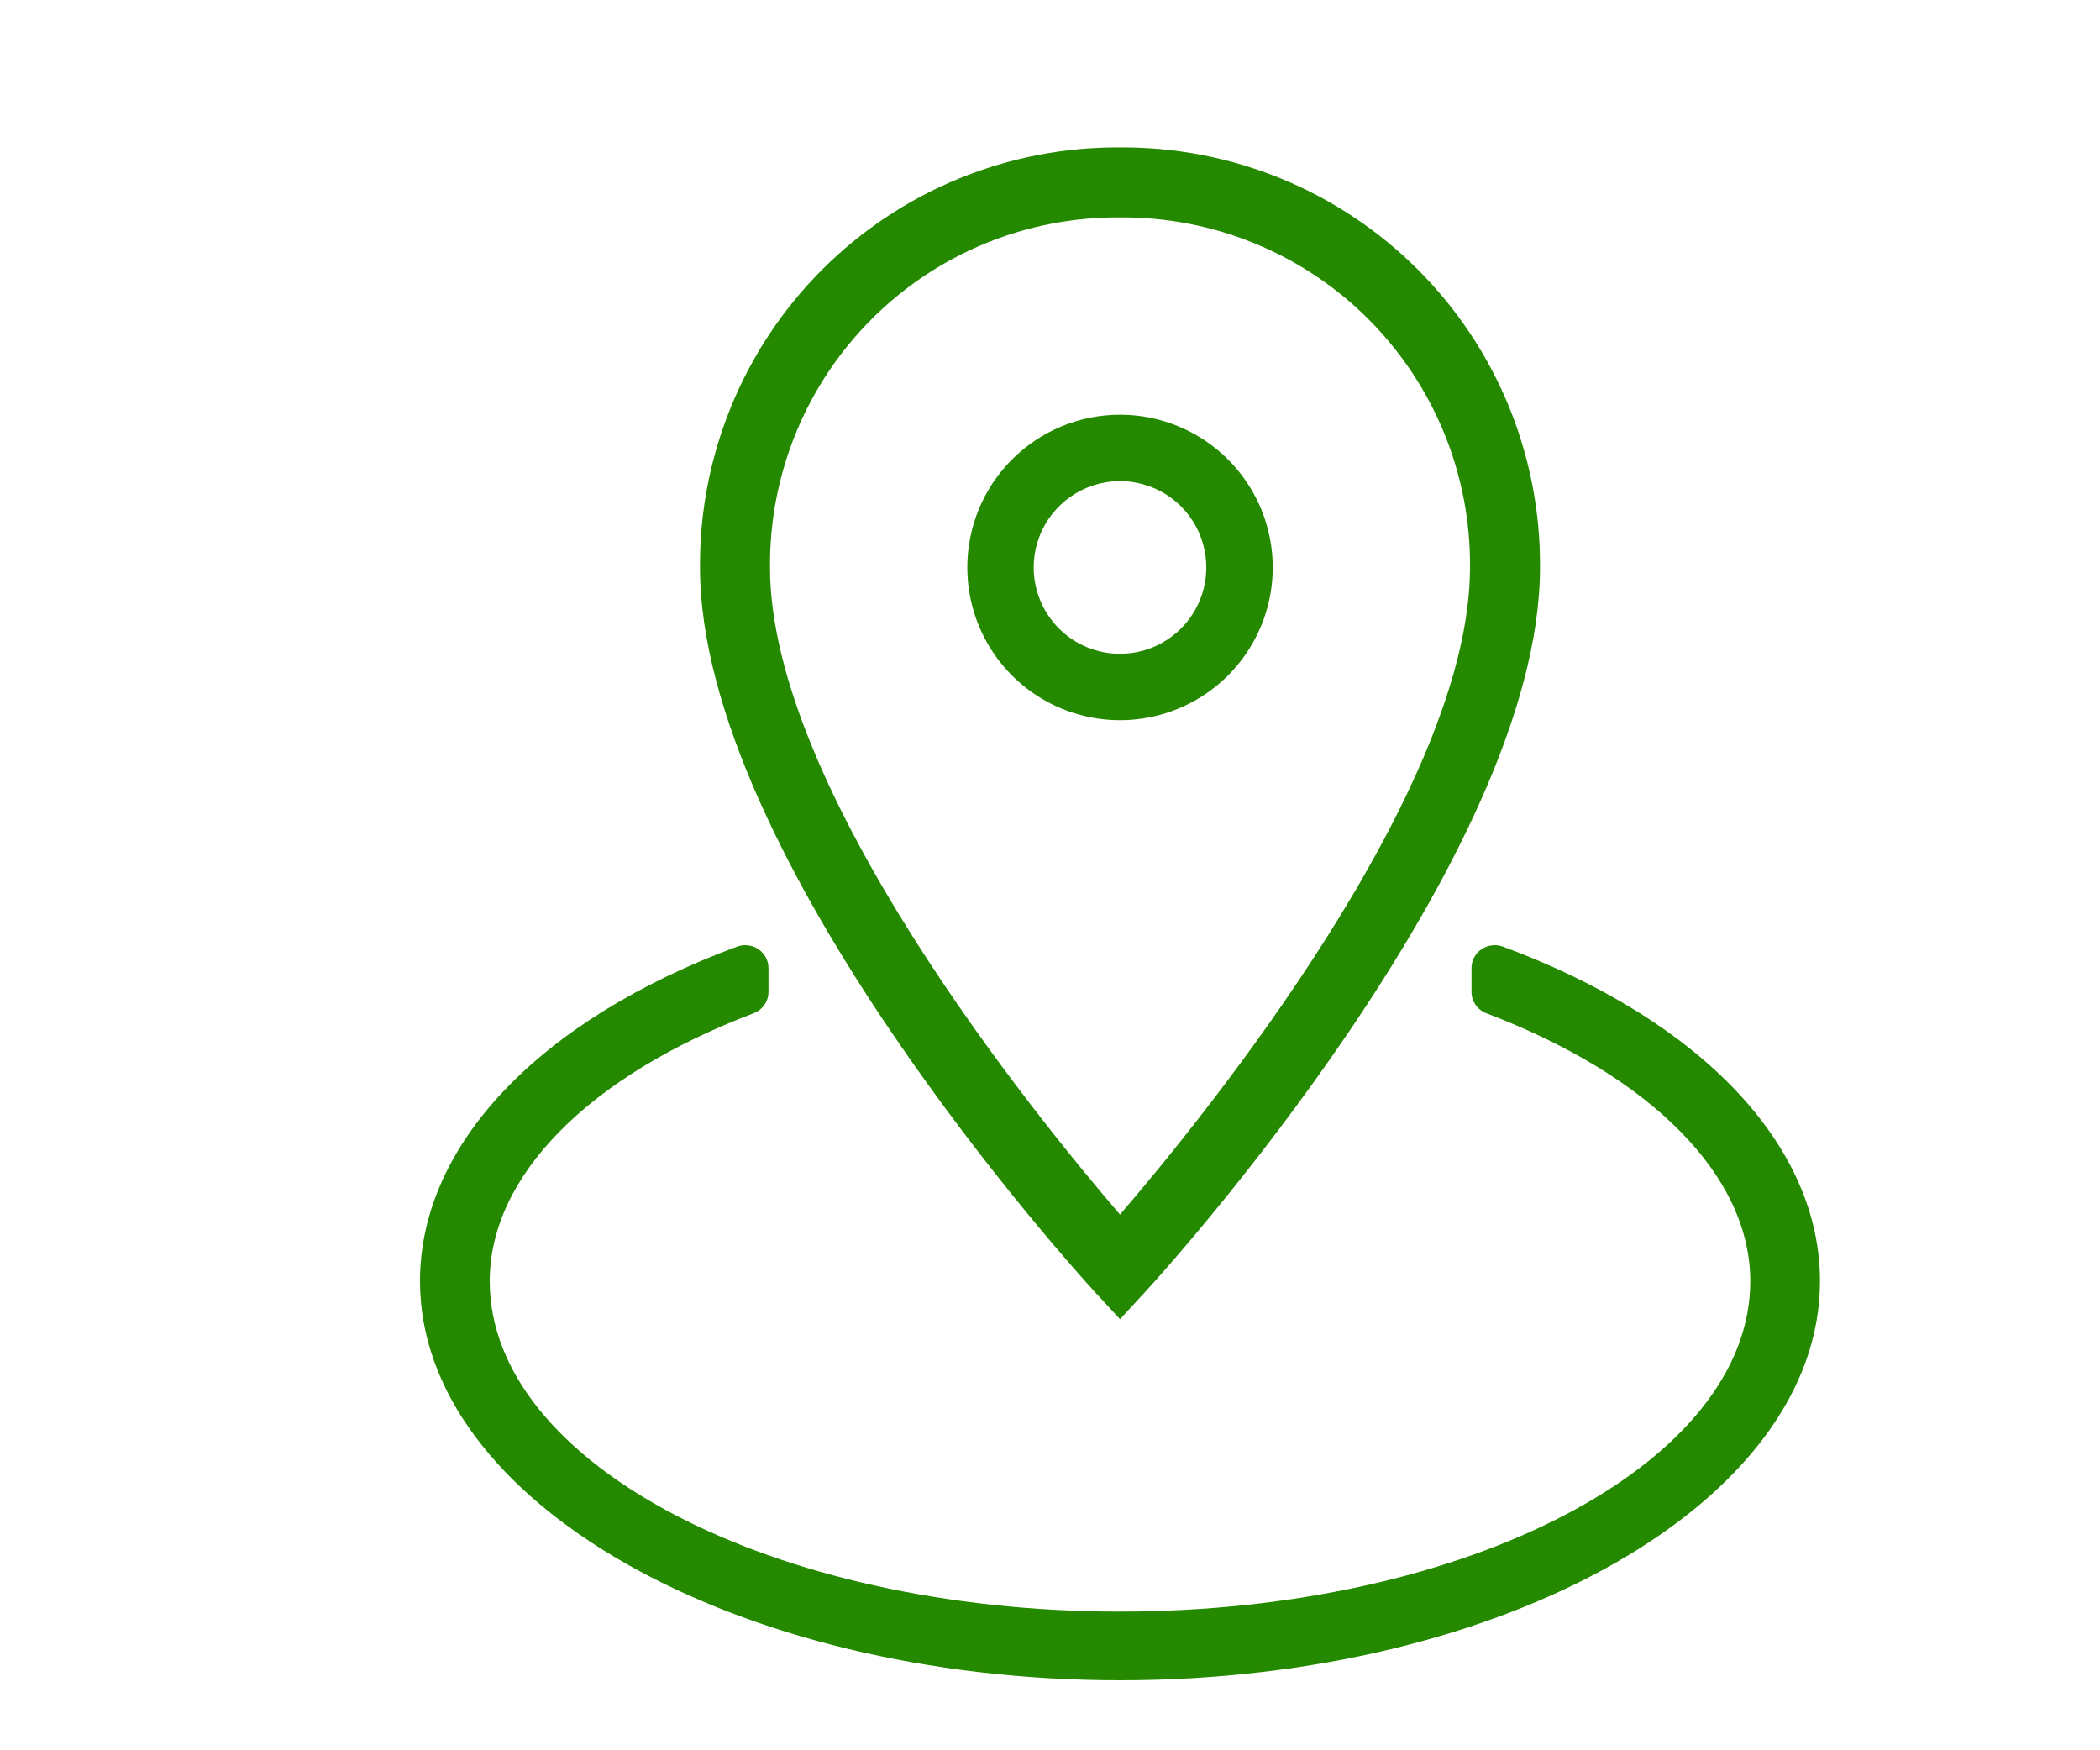
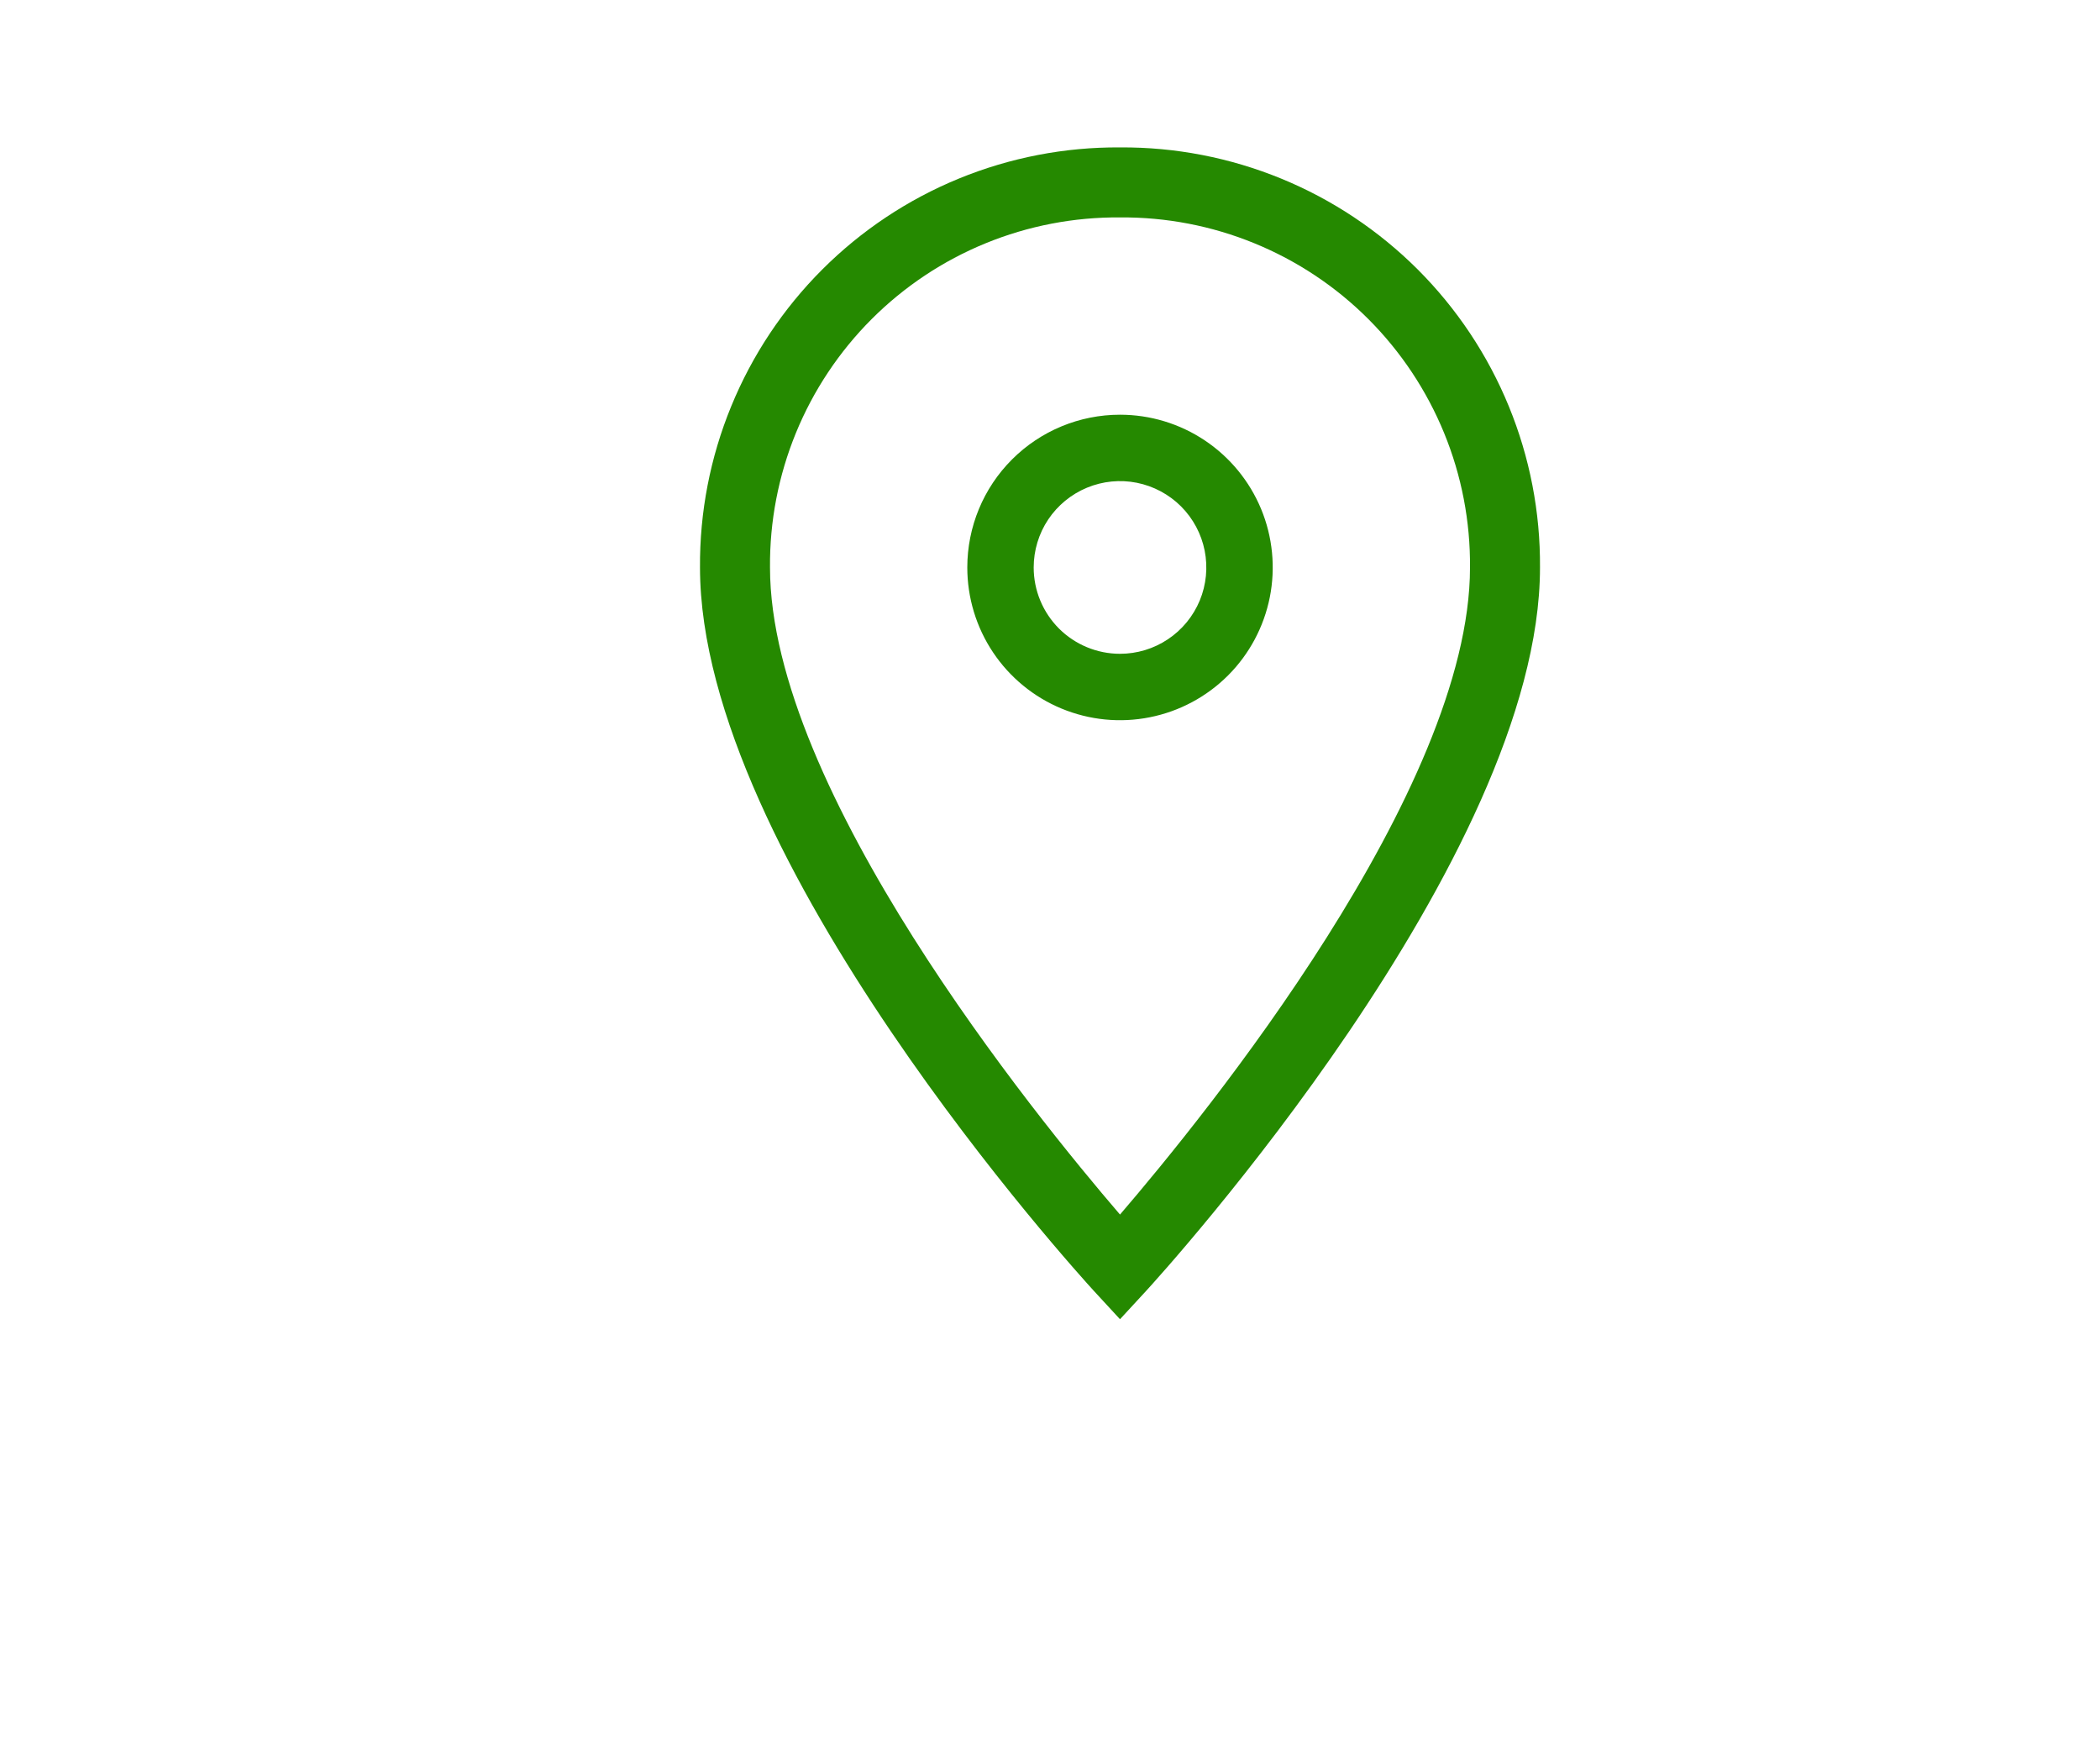
<svg xmlns="http://www.w3.org/2000/svg" width="60" height="50" viewBox="0 0 60 50" fill="none">
  <path d="M32 4.211C33.579 4.2 35.144 4.503 36.605 5.102C38.066 5.701 39.393 6.585 40.51 7.701C41.626 8.818 42.51 10.145 43.109 11.606C43.708 13.066 44.011 14.632 44 16.211C44 24.505 33.2 36.384 32.738 36.886L32 37.686L31.262 36.886C30.802 36.384 20 24.505 20 16.211C19.989 14.632 20.292 13.066 20.892 11.606C21.491 10.145 22.374 8.818 23.491 7.701C24.607 6.585 25.934 5.701 27.395 5.102C28.856 4.503 30.421 4.2 32 4.211ZM32 34.696C34.426 31.874 42 22.556 42 16.211C42.011 14.894 41.76 13.589 41.261 12.371C40.762 11.153 40.026 10.046 39.096 9.115C38.165 8.184 37.058 7.448 35.84 6.95C34.622 6.451 33.316 6.2 32 6.211C30.684 6.2 29.379 6.451 28.16 6.95C26.942 7.448 25.836 8.184 24.905 9.115C23.974 10.046 23.238 11.153 22.739 12.371C22.241 13.589 21.989 14.894 22 16.211C22 22.556 29.574 31.874 32 34.696Z" fill="#258900" />
  <path d="M32 11.847C32.863 11.847 33.707 12.103 34.424 12.582C35.142 13.062 35.701 13.743 36.032 14.541C36.362 15.338 36.448 16.215 36.28 17.062C36.111 17.908 35.696 18.686 35.086 19.296C34.475 19.906 33.698 20.322 32.851 20.49C32.005 20.659 31.128 20.572 30.33 20.242C29.533 19.912 28.851 19.352 28.372 18.635C27.892 17.917 27.637 17.074 27.637 16.211C27.637 15.053 28.096 13.943 28.915 13.125C29.733 12.307 30.843 11.847 32 11.847ZM32 18.677C32.488 18.677 32.965 18.532 33.37 18.261C33.776 17.99 34.092 17.605 34.279 17.154C34.465 16.704 34.514 16.208 34.419 15.729C34.324 15.251 34.089 14.812 33.744 14.466C33.399 14.122 32.96 13.887 32.481 13.791C32.003 13.696 31.507 13.745 31.056 13.932C30.606 14.119 30.22 14.435 29.949 14.84C29.678 15.246 29.534 15.723 29.534 16.211C29.534 16.865 29.794 17.492 30.256 17.955C30.719 18.417 31.346 18.677 32 18.677Z" fill="#258900" />
-   <path d="M42.942 27.042C42.737 26.966 42.509 26.994 42.329 27.116C42.15 27.238 42.043 27.439 42.043 27.654V28.336C42.043 28.606 42.212 28.849 42.468 28.946C47.189 30.74 50.008 33.6 50.008 36.599C50.008 41.804 41.93 46.038 32 46.038C22.07 46.038 13.992 41.804 13.992 36.599C13.992 33.6 16.81 30.74 21.531 28.946C21.788 28.849 21.956 28.606 21.956 28.336V27.654C21.956 27.439 21.849 27.238 21.67 27.116C21.49 26.994 21.262 26.966 21.058 27.042C15.386 29.147 12 32.72 12 36.599C12 42.885 20.972 48 32 48C43.028 48 52 42.886 52 36.599C51.999 32.72 48.613 29.147 42.942 27.042Z" fill="#258900" />
</svg>